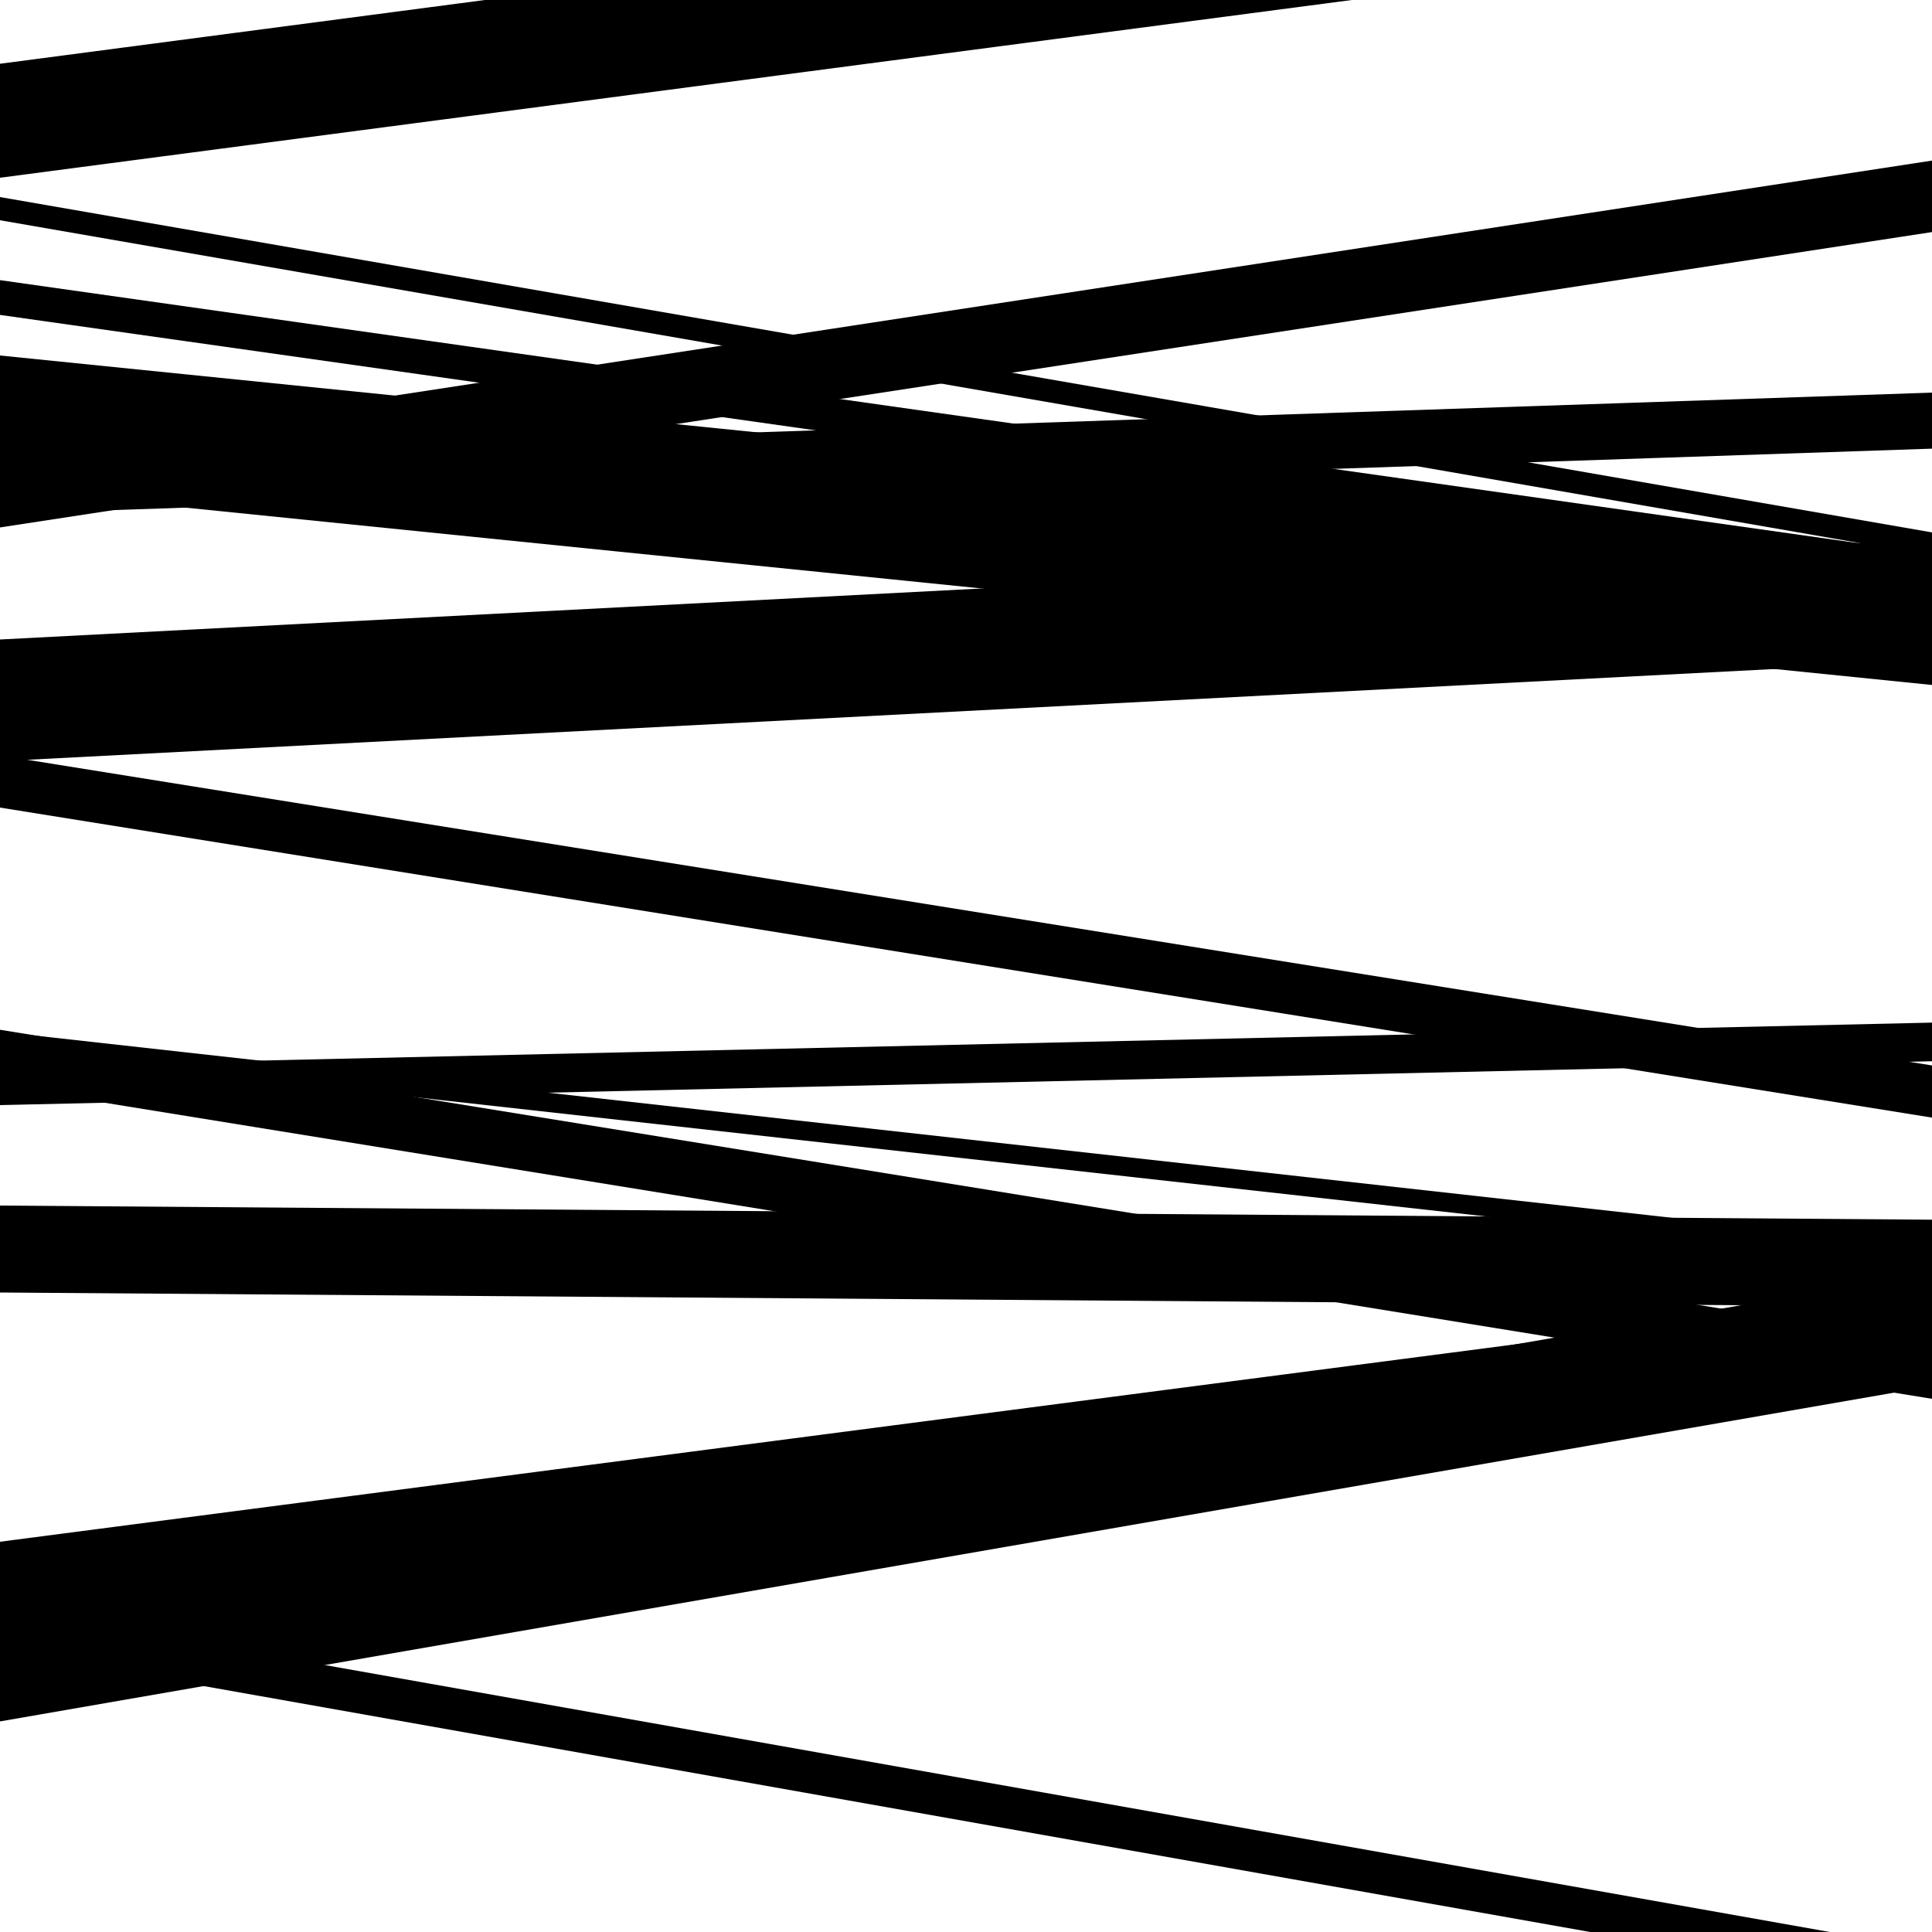
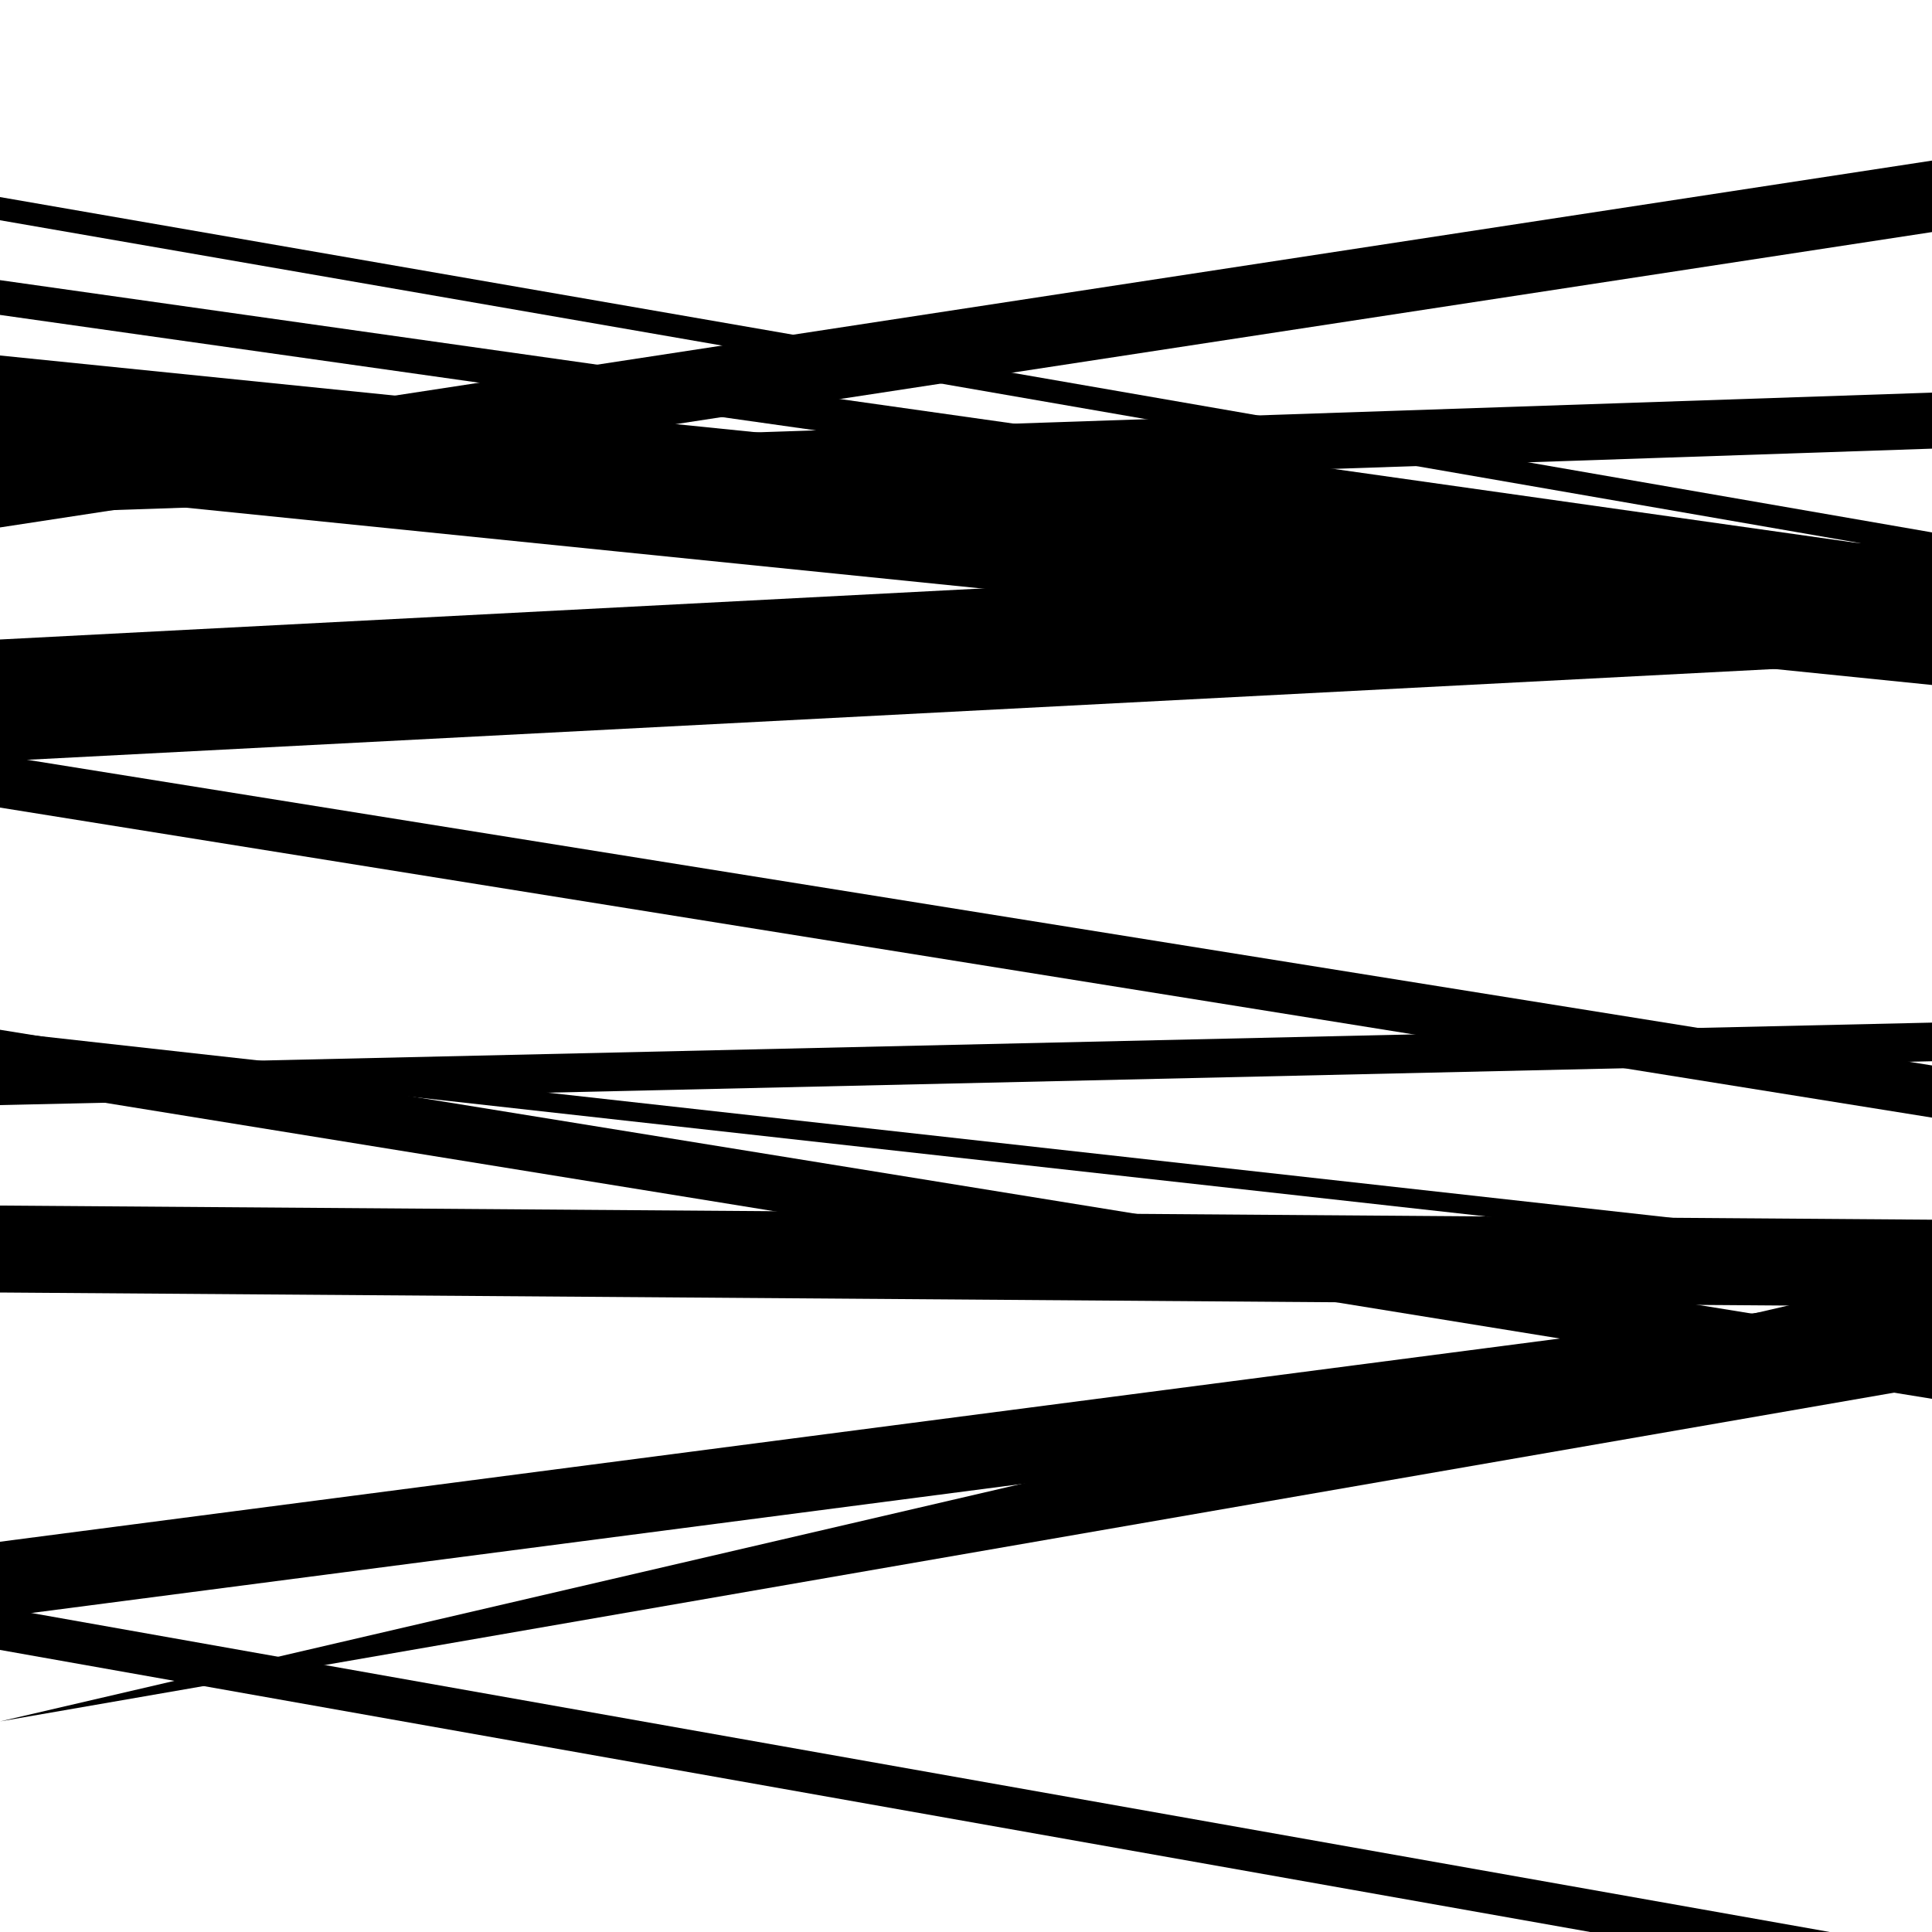
<svg xmlns="http://www.w3.org/2000/svg" viewBox="0 0 1000 1000" height="1000" width="1000">
  <rect x="0" y="0" width="1000" height="1000" fill="#ffffff" />
  <path opacity="0.8" d="M 0 253 L 1000 354.543 L 1000 285.543 L 0 184 Z" fill="hsl(82, 15%, 50%)" />
  <path opacity="0.8" d="M 0 544 L 1000 655.31 L 1000 645.31 L 0 534 Z" fill="hsl(87, 25%, 70%)" />
  <path opacity="0.8" d="M 0 837 L 1000 706.712 L 1000 667.712 L 0 798 Z" fill="hsl(92, 30%, 90%)" />
-   <path opacity="0.8" d="M 0 92 L 1000 -39.487 L 1000 -98.487 L 0 33 Z" fill="hsl(77, 10%, 30%)" />
  <path opacity="0.8" d="M 0 273 L 1000 120.121 L 1000 83.121 L 0 236 Z" fill="hsl(82, 15%, 50%)" />
  <path opacity="0.8" d="M 0 562 L 1000 724.027 L 1000 695.027 L 0 533 Z" fill="hsl(87, 25%, 70%)" />
-   <path opacity="0.8" d="M 0 891 L 1000 717.424 L 1000 658.424 L 0 832 Z" fill="hsl(92, 30%, 90%)" />
+   <path opacity="0.8" d="M 0 891 L 1000 717.424 L 1000 658.424 Z" fill="hsl(92, 30%, 90%)" />
  <path opacity="0.8" d="M 0 114 L 1000 287.574 L 1000 275.574 L 0 102 Z" fill="hsl(77, 10%, 30%)" />
  <path opacity="0.8" d="M 0 266 L 1000 232.221 L 1000 203.221 L 0 237 Z" fill="hsl(82, 15%, 50%)" />
  <path opacity="0.8" d="M 0 418 L 1000 578.476 L 1000 551.476 L 0 391 Z" fill="hsl(87, 25%, 70%)" />
  <path opacity="0.8" d="M 0 669 L 1000 676.313 L 1000 631.313 L 0 624 Z" fill="hsl(92, 30%, 90%)" />
  <path opacity="0.8" d="M 0 854 L 1000 1031.385 L 1000 1009.385 L 0 832 Z" fill="hsl(77, 10%, 30%)" />
  <path opacity="0.8" d="M 0 163 L 1000 304.53 L 1000 286.53 L 0 145 Z" fill="hsl(82, 15%, 50%)" />
  <path opacity="0.8" d="M 0 394 L 1000 342.034 L 1000 279.034 L 0 331 Z" fill="hsl(87, 25%, 70%)" />
  <path opacity="0.8" d="M 0 572 L 1000 549.302 L 1000 529.302 L 0 552 Z" fill="hsl(92, 30%, 90%)" />
</svg>